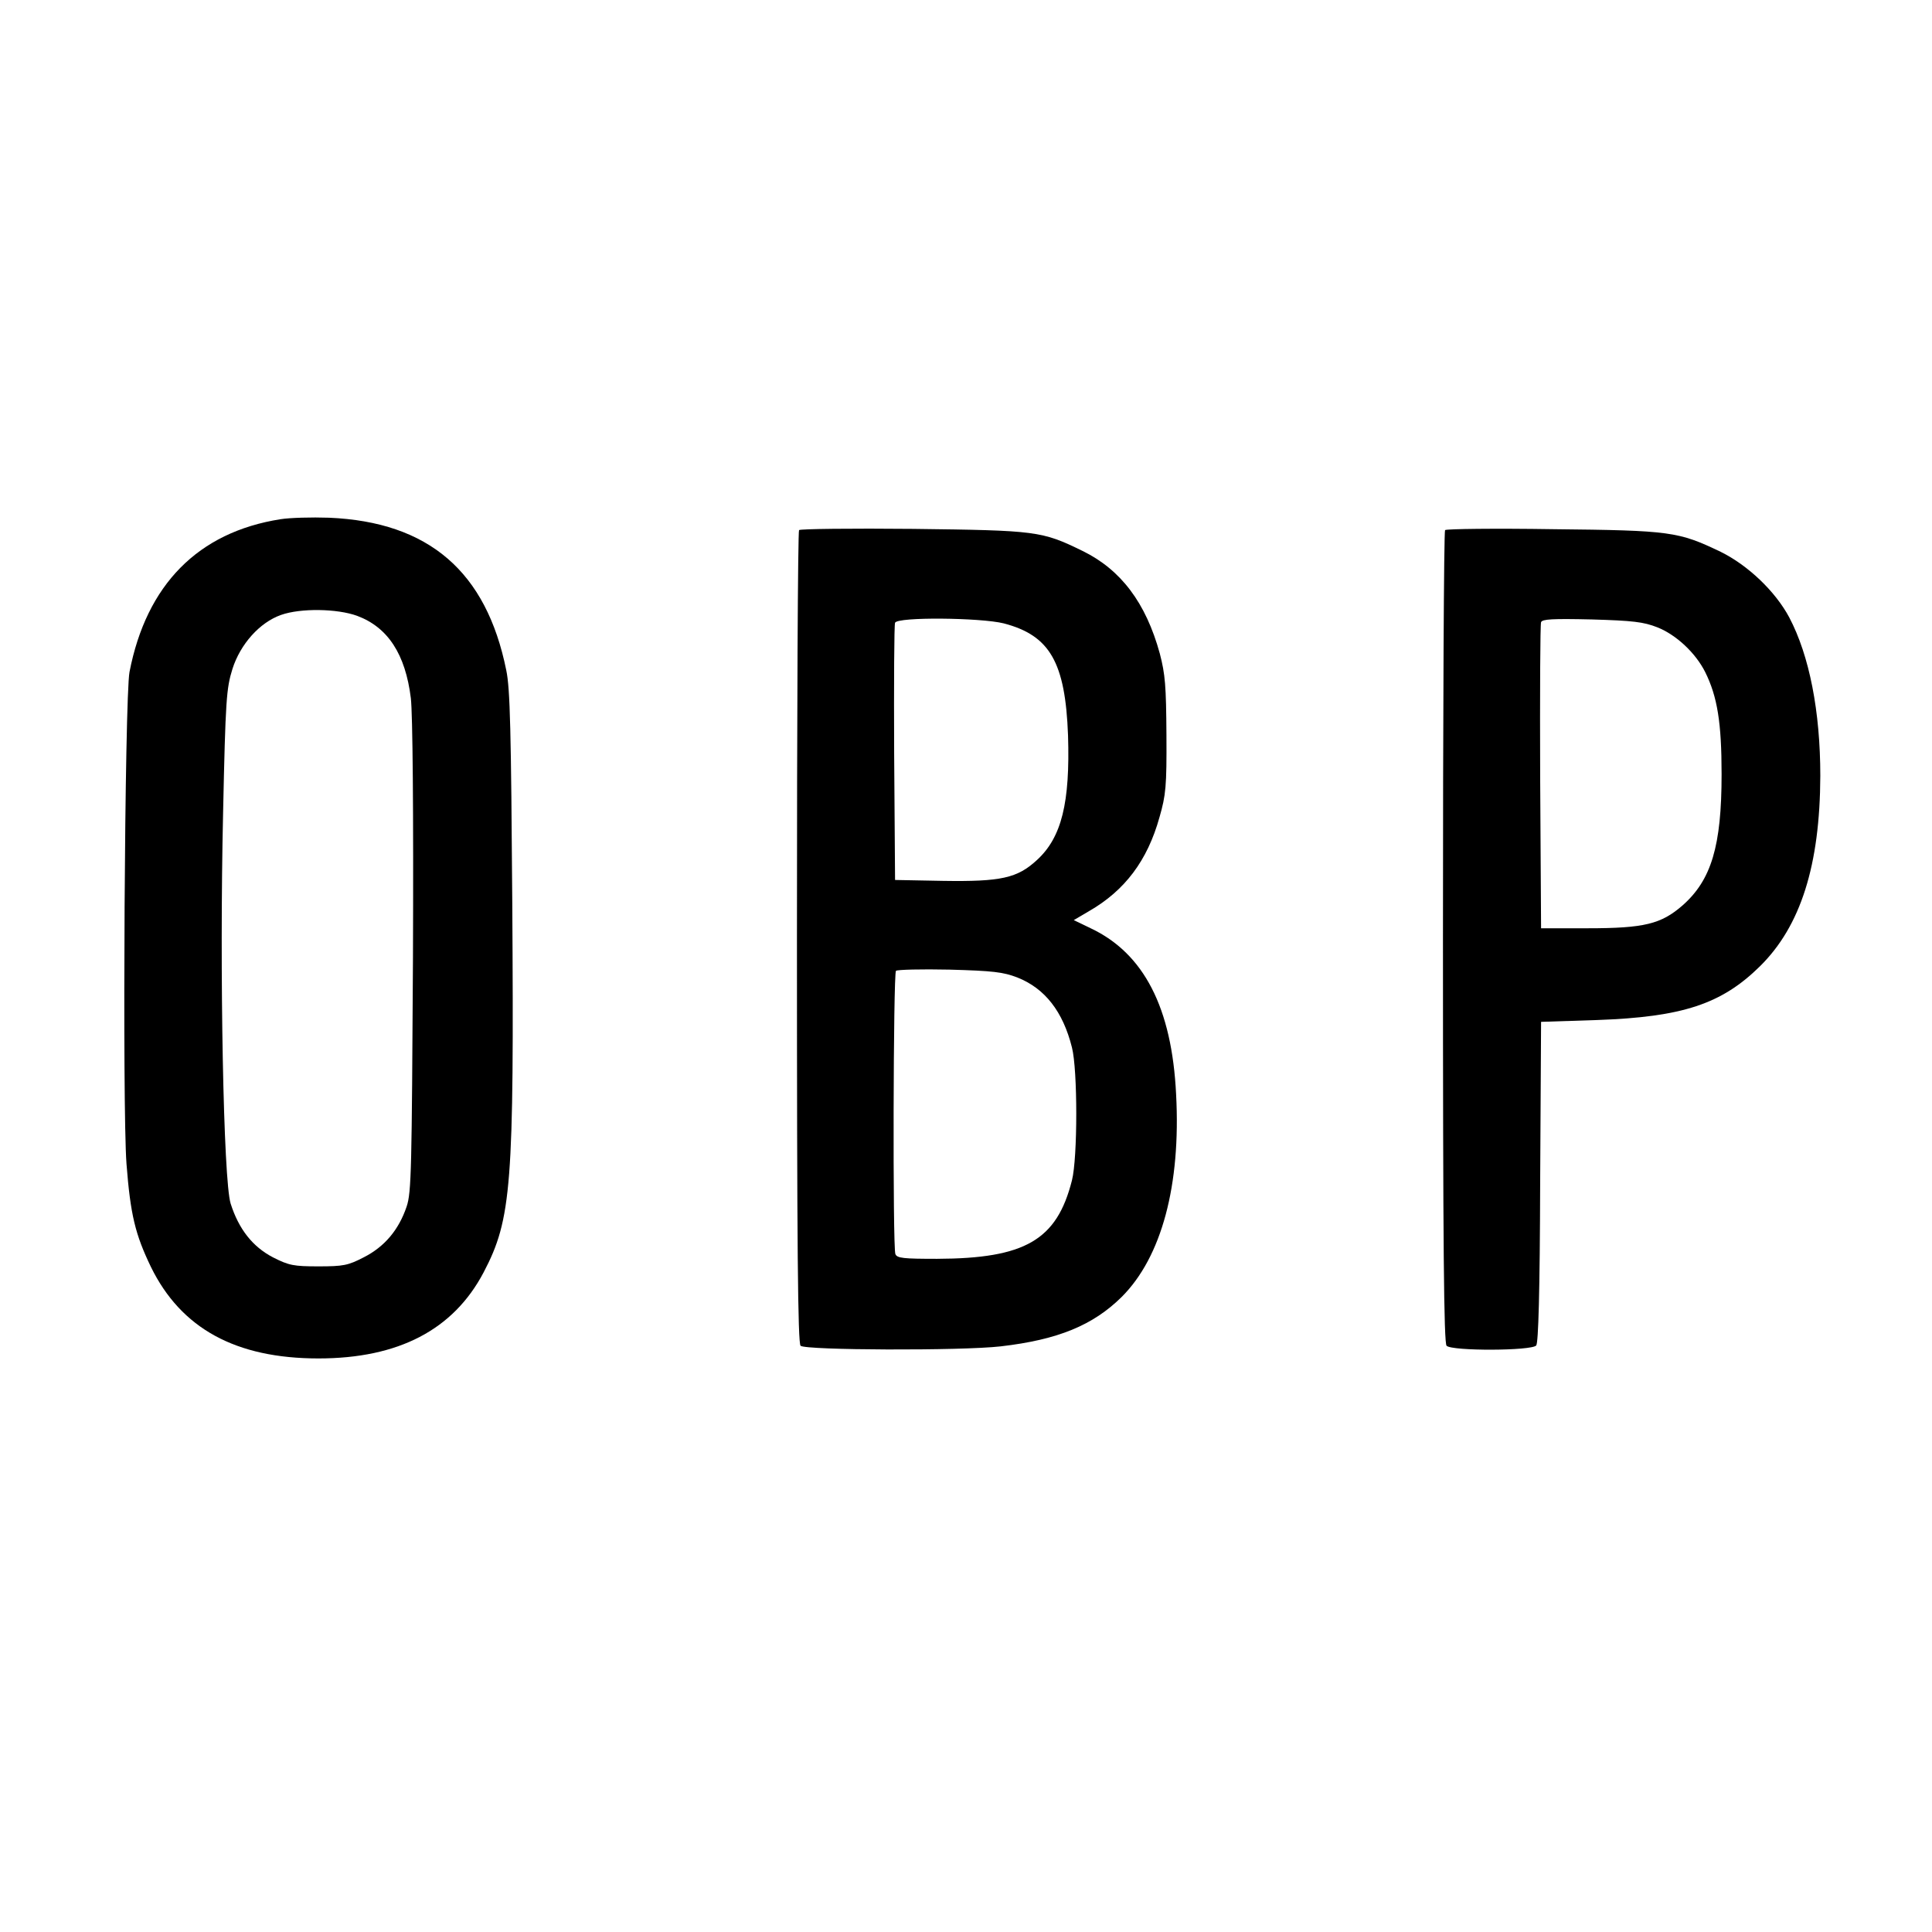
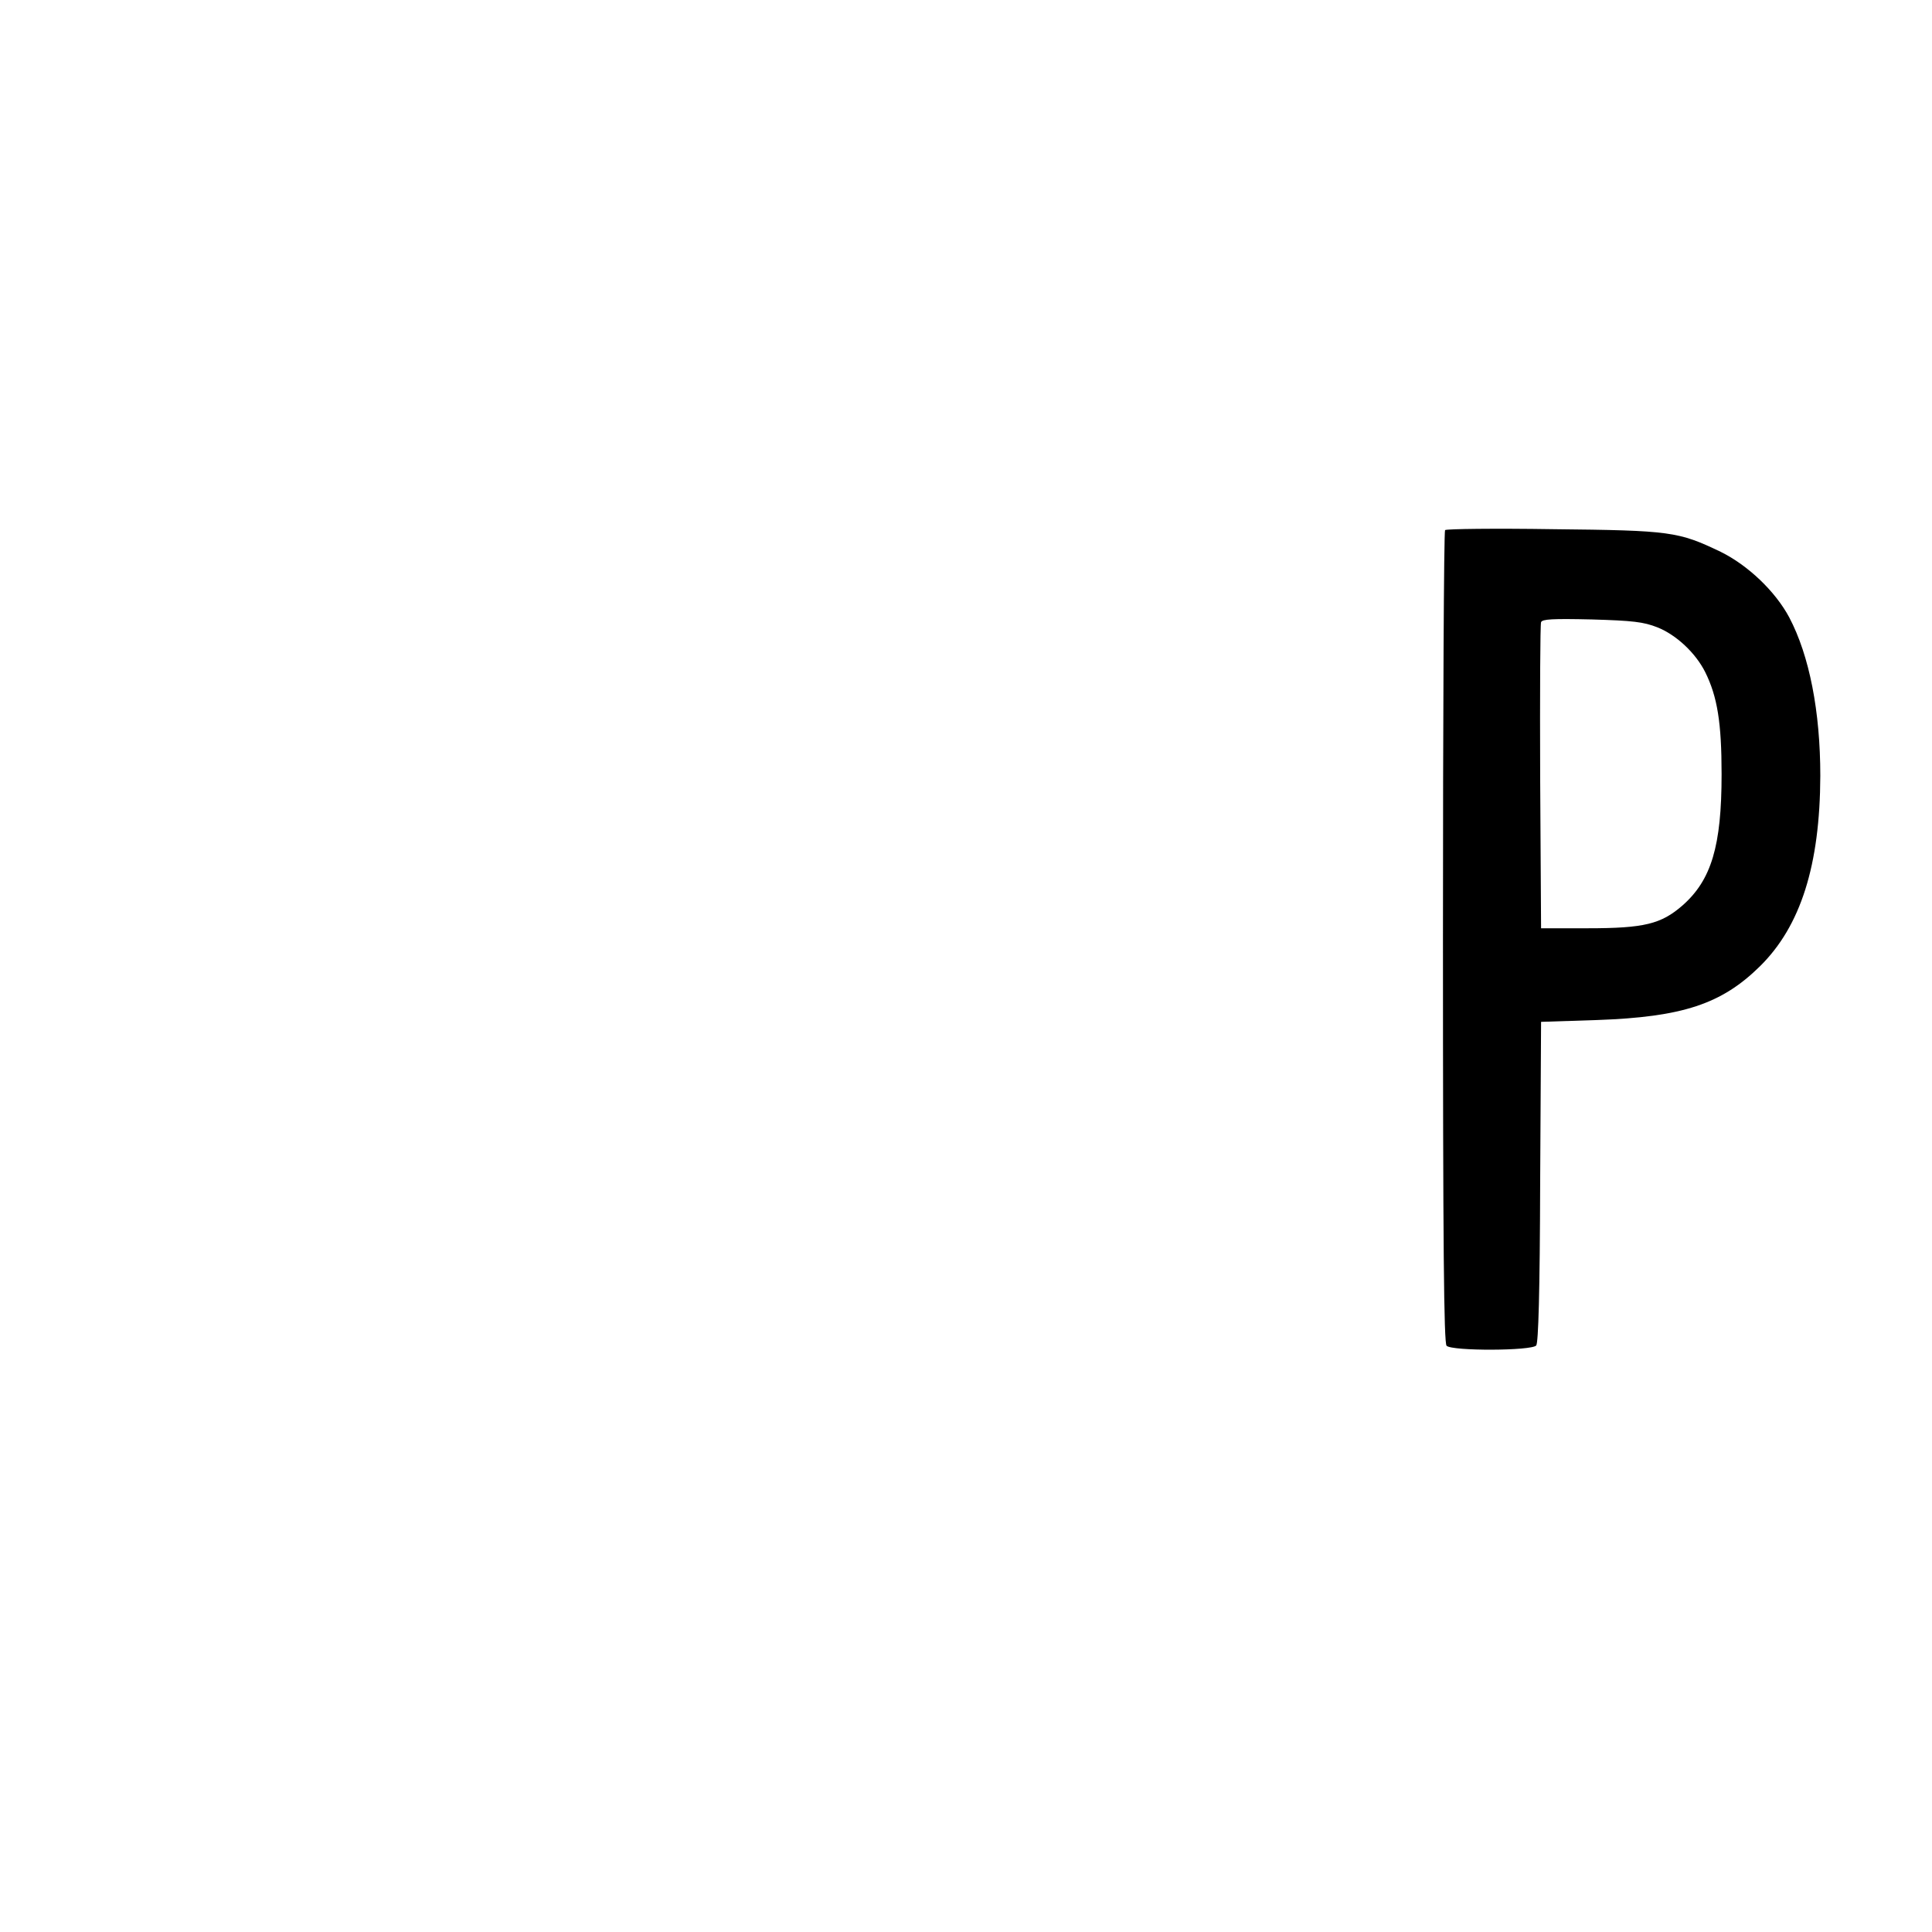
<svg xmlns="http://www.w3.org/2000/svg" version="1.0" width="640pt" height="640pt" viewBox="0 0 640 640" preserveAspectRatio="xMidYMid meet">
  <g transform="translate(0,640) scale(0.1,-0.1)" fill="#000000" stroke="none">
-     <path d="M929 4680 c-273 -43 -444 -217 -500 -506 -16 -83 -24 -1443 -10 -1629 13 -169 29 -234 81 -342 100 -204 281 -303 555 -303 265 0 447 95 547 285 93 177 101 289 95 1223 -4 570 -7 711 -20 772 -66 327 -257 491 -587 505 -58 2 -130 0 -161 -5z m254 -320 c102 -38 160 -127 178 -273 6 -53 9 -369 7 -858 -4 -702 -5 -779 -21 -826 -26 -77 -73 -133 -142 -168 -52 -27 -68 -30 -150 -30 -82 0 -98 3 -151 30 -67 35 -113 93 -140 178 -24 77 -37 769 -25 1293 8 378 11 414 31 478 26 82 90 154 161 179 65 23 186 21 252 -3z" />
-     <path d="M2647 4644 c-4 -4 -7 -611 -7 -1349 0 -1030 3 -1344 12 -1353 15 -15 532 -17 663 -2 190 22 306 70 401 164 132 132 196 370 180 671 -14 287 -107 467 -283 550 l-56 27 51 30 c118 68 193 167 233 311 21 73 24 102 23 272 -1 163 -4 201 -22 270 -46 168 -129 278 -256 340 -135 66 -152 68 -561 73 -204 2 -374 0 -378 -4z m678 -309 c153 -40 204 -129 213 -371 7 -223 -21 -338 -103 -413 -65 -60 -119 -72 -311 -69 l-159 3 -3 420 c-1 231 0 426 3 432 7 20 284 17 360 -2z m45 -1173 c91 -36 151 -112 181 -232 19 -74 19 -365 0 -440 -50 -198 -155 -259 -447 -260 -111 0 -133 2 -138 16 -9 23 -7 929 2 938 4 4 84 6 177 4 145 -4 178 -8 225 -26z" />
    <path d="M4787 4644 c-4 -4 -7 -611 -7 -1349 0 -1030 3 -1344 12 -1353 18 -18 282 -17 297 1 7 10 12 172 13 543 l3 529 185 6 c284 10 413 53 540 178 135 133 199 335 200 631 0 213 -36 398 -103 525 -46 86 -136 172 -227 217 -140 67 -165 71 -555 75 -193 3 -353 1 -358 -3z m703 -322 c63 -25 127 -85 159 -149 40 -81 54 -167 54 -338 0 -238 -34 -350 -129 -434 -71 -62 -127 -76 -314 -76 l-155 0 -3 500 c-1 275 0 506 3 514 4 10 37 12 168 9 136 -4 171 -8 217 -26z" />
  </g>
</svg>